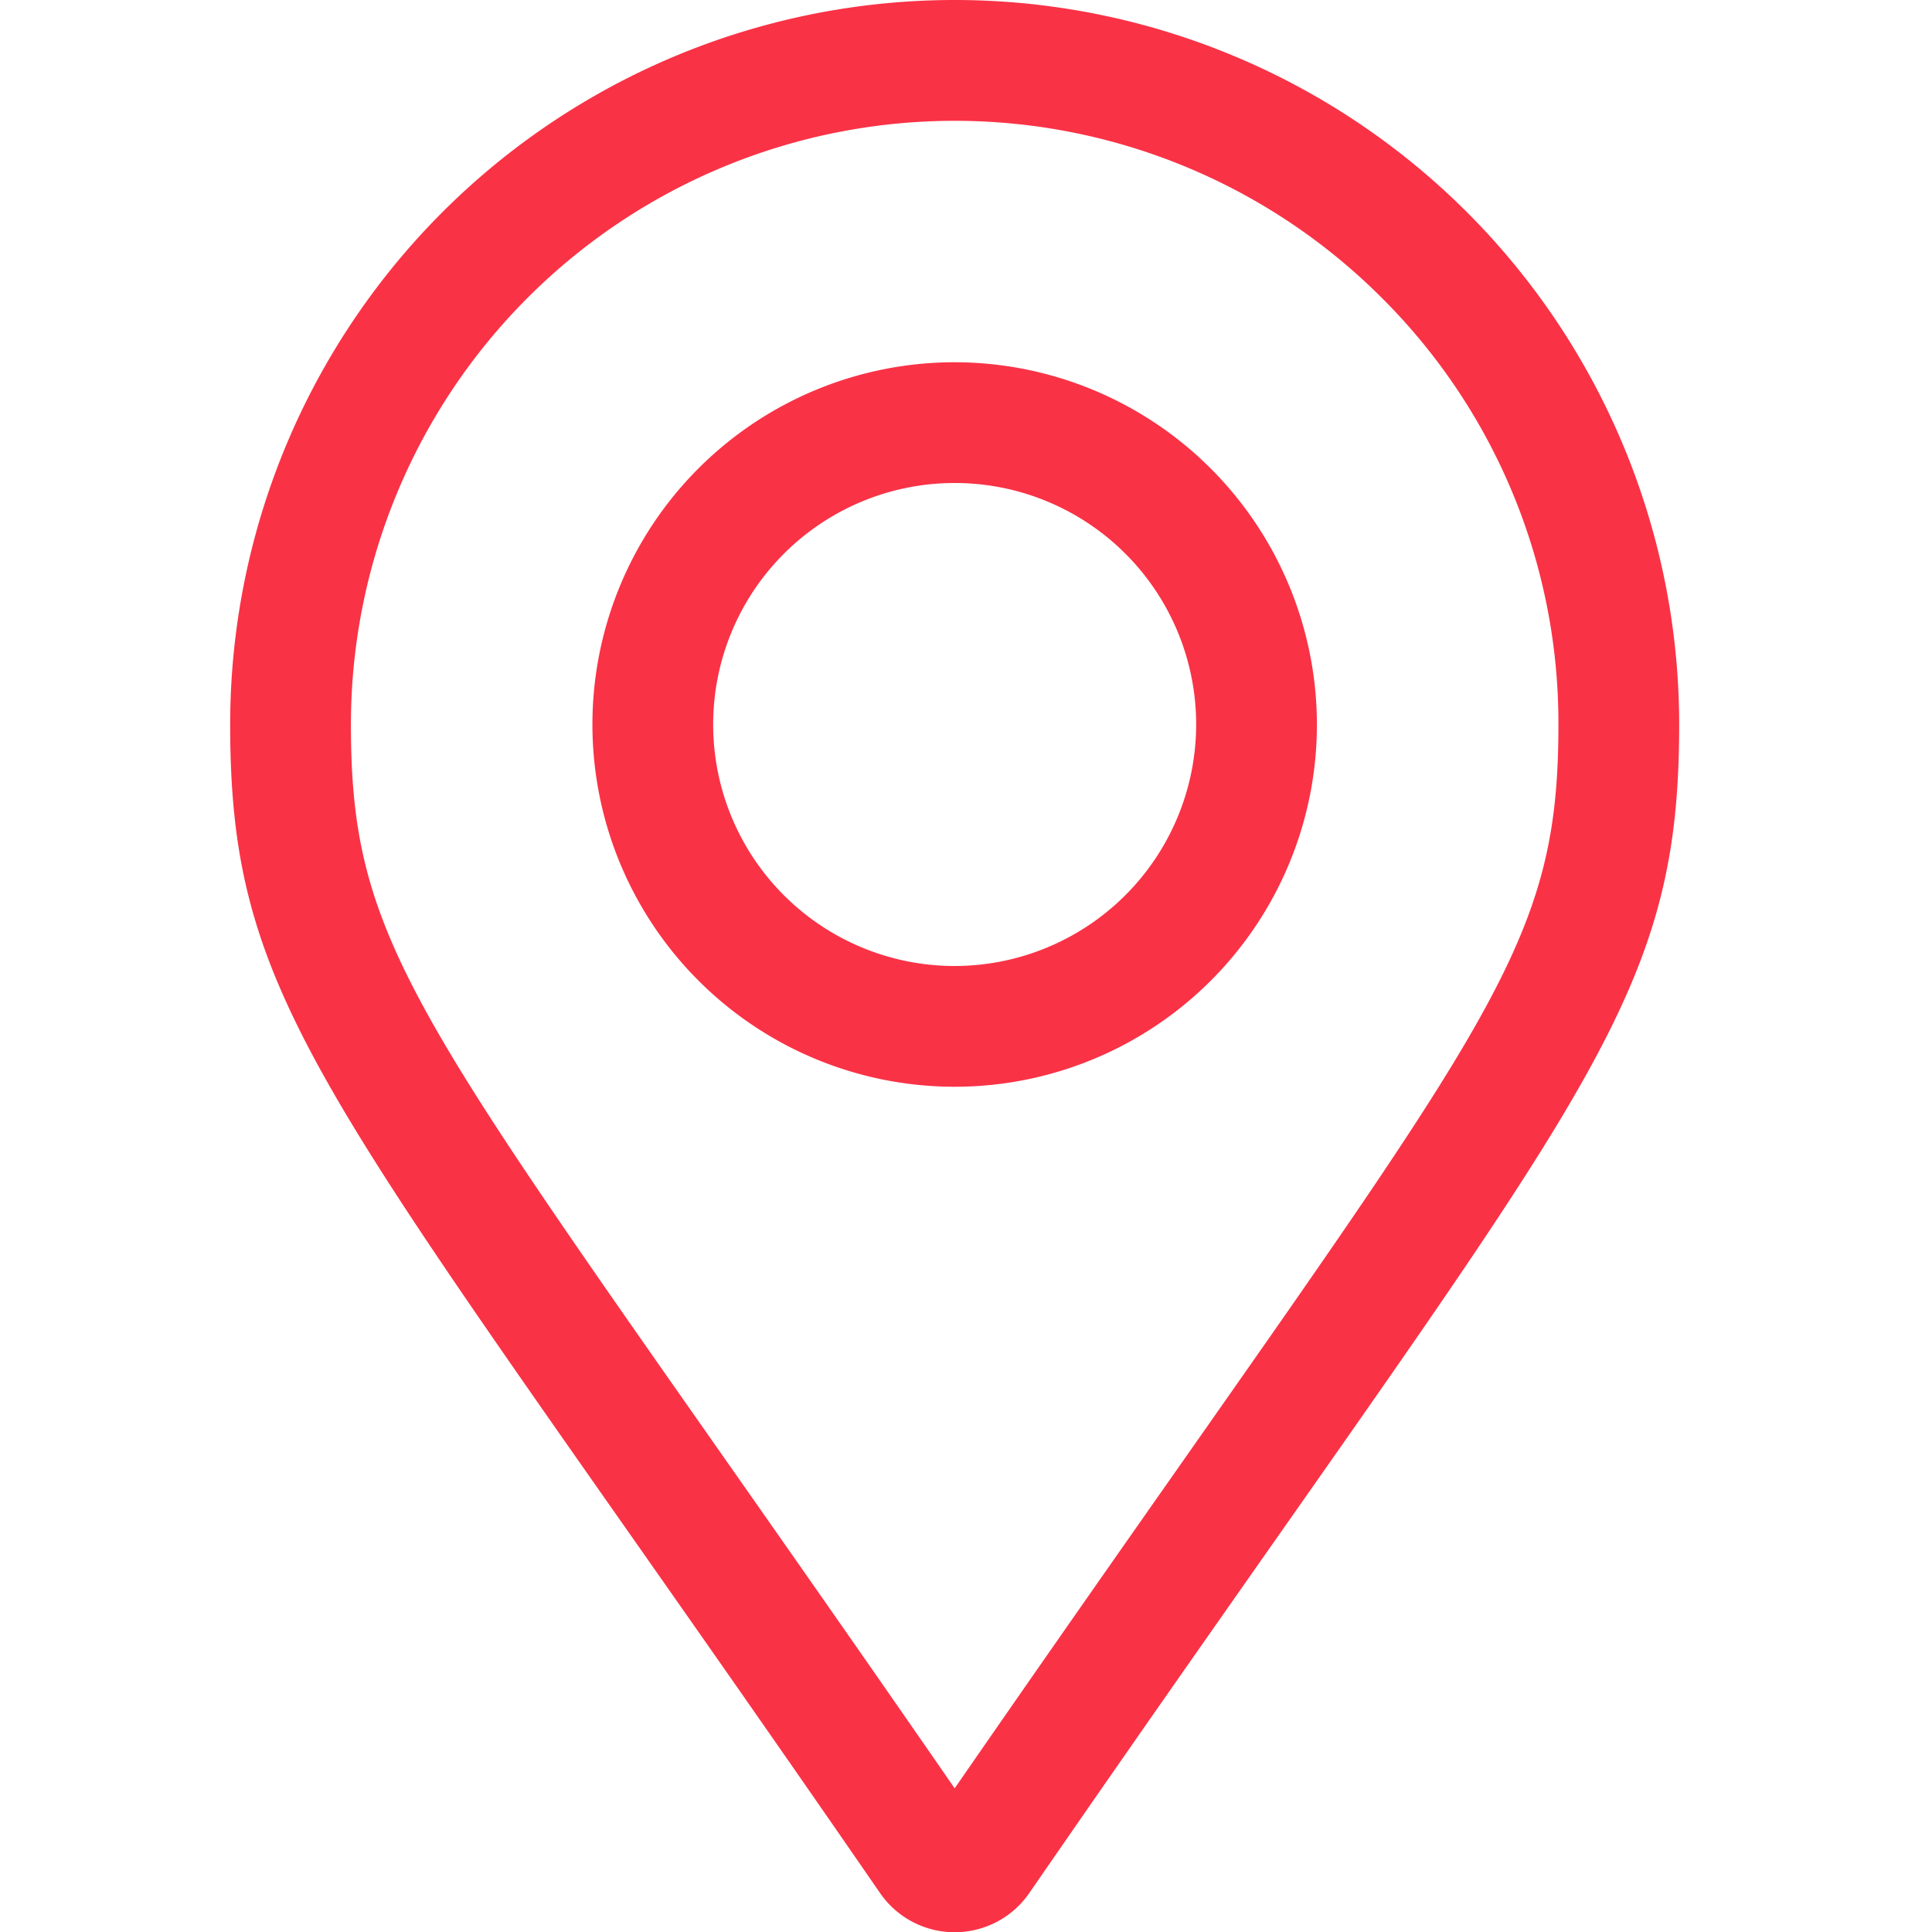
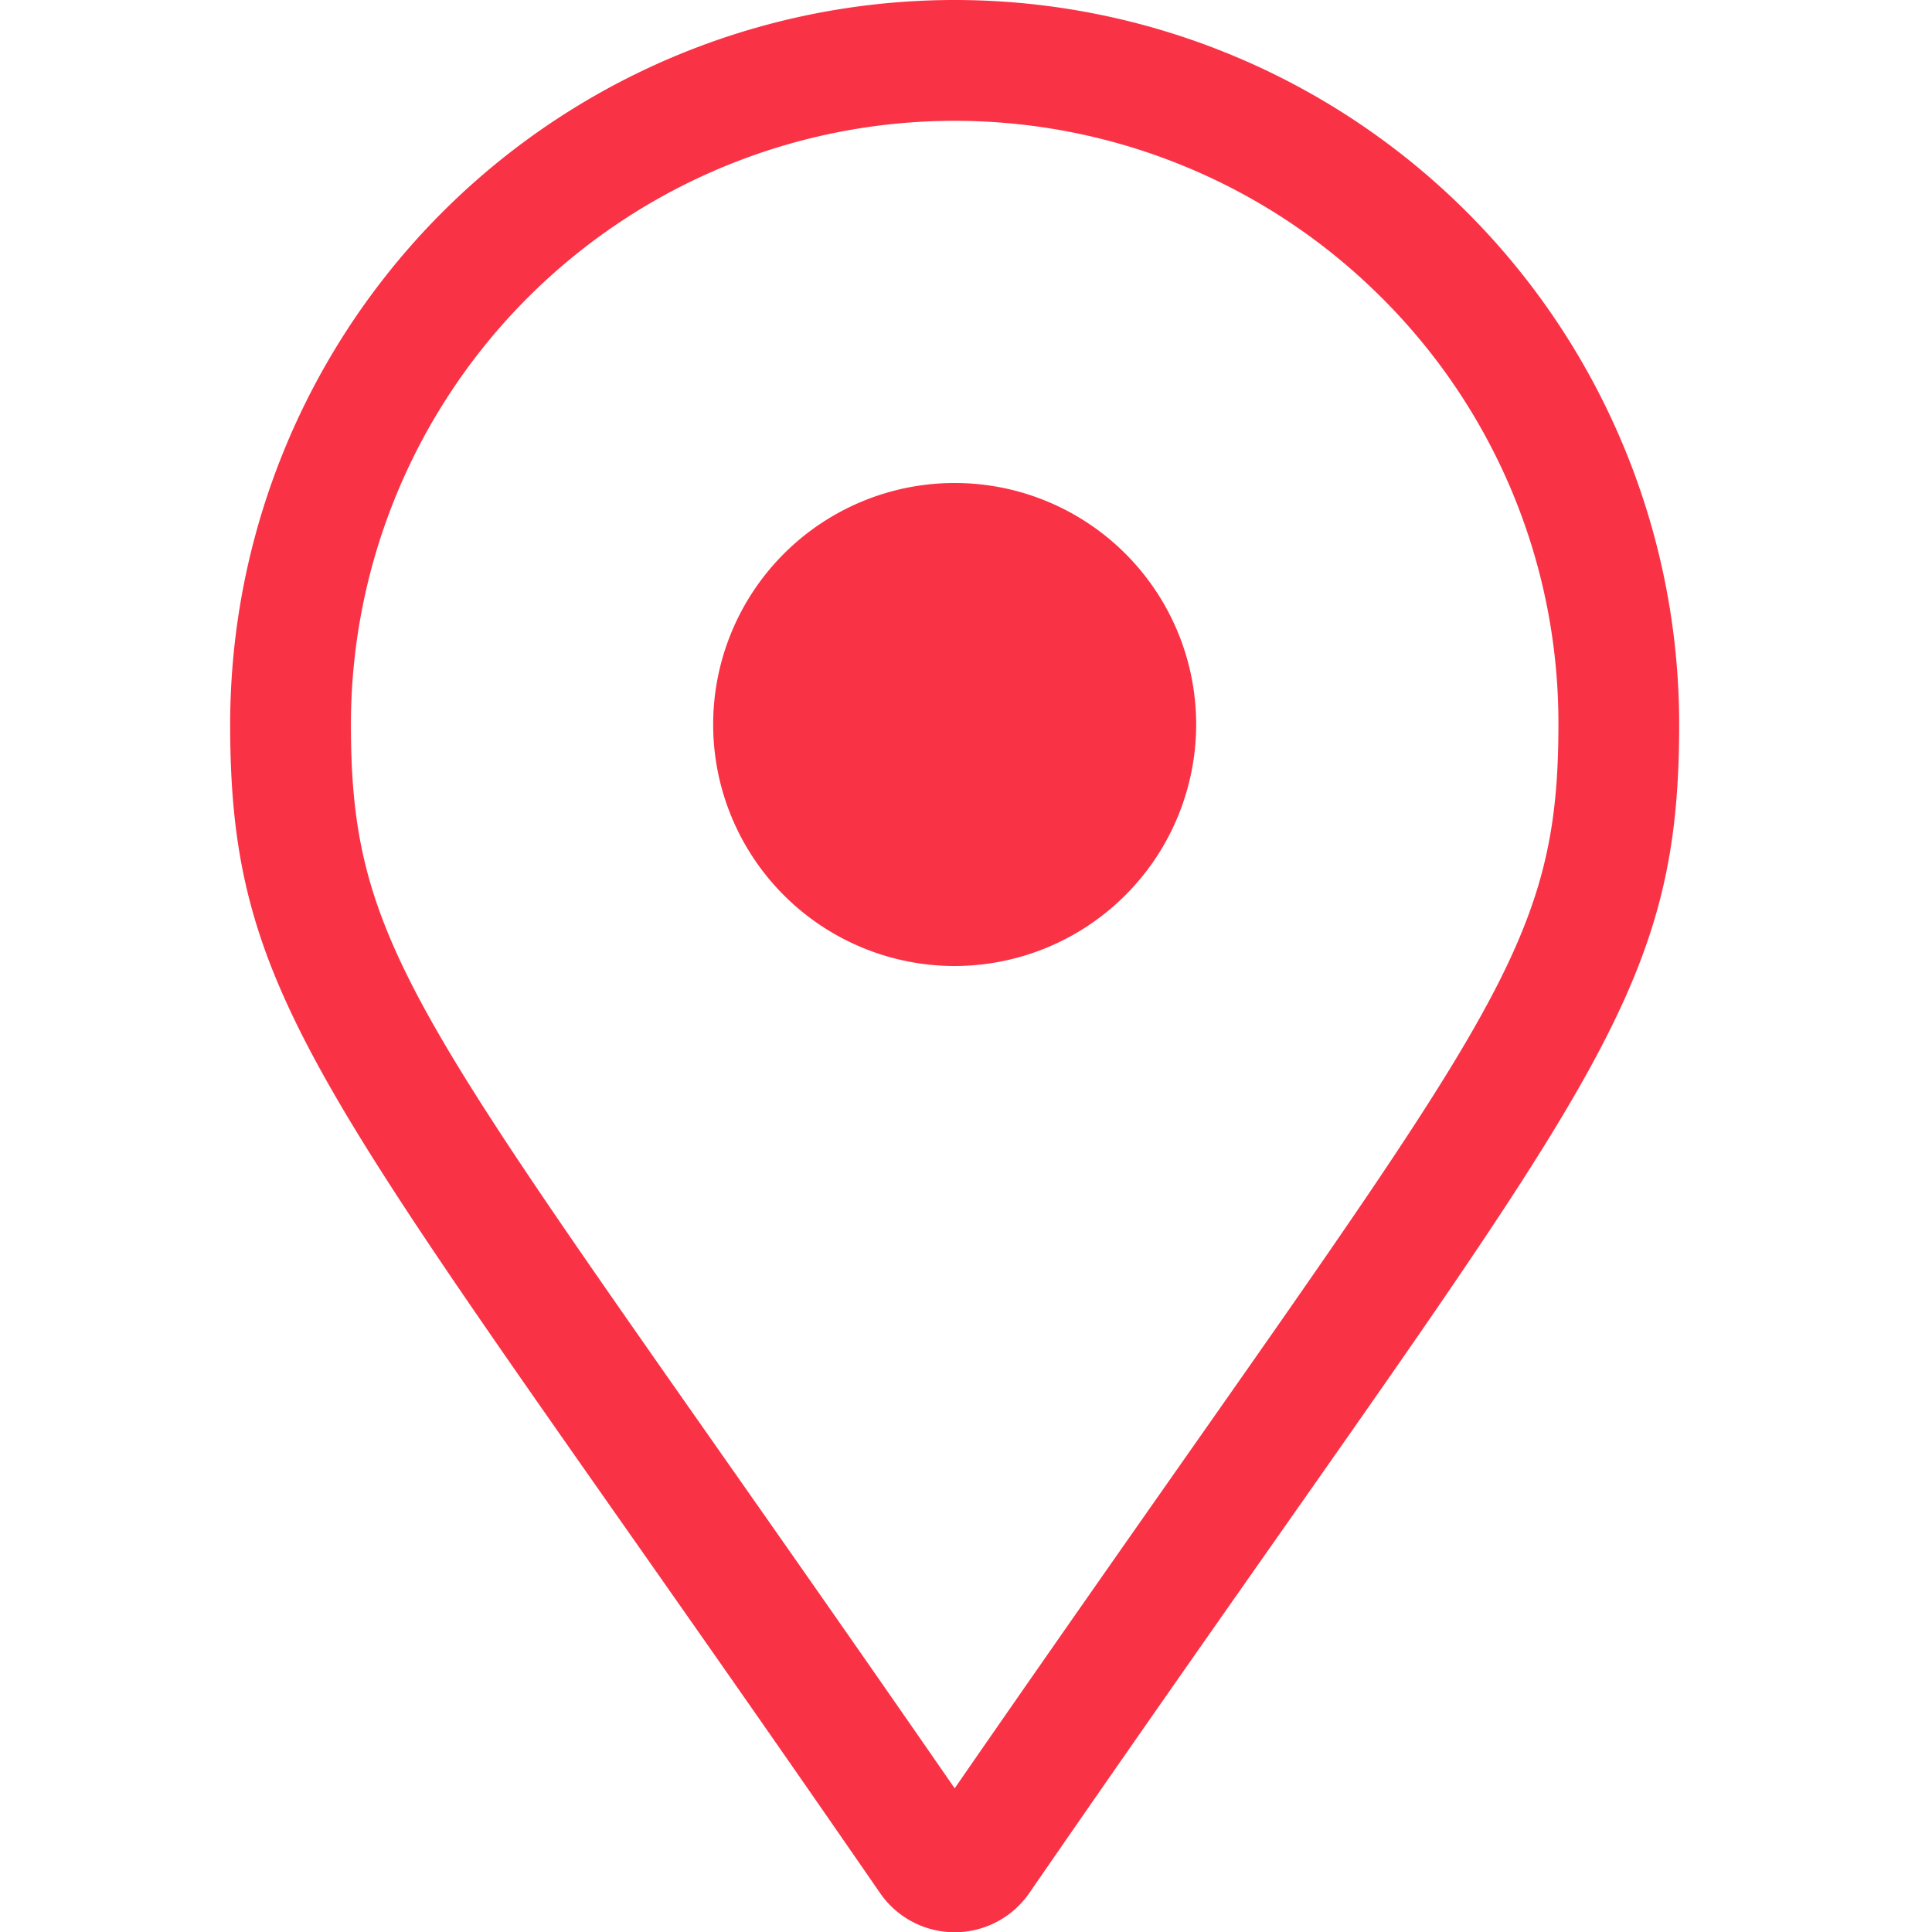
<svg xmlns="http://www.w3.org/2000/svg" xmlns:ns1="http://sodipodi.sourceforge.net/DTD/sodipodi-0.dtd" xmlns:ns2="http://www.inkscape.org/namespaces/inkscape" width="22" height="22" viewBox="0 0 22 22" version="1.1" id="svg4" ns1:docname="arbeitsort.svg" ns2:version="1.1 (c68e22c387, 2021-05-23)">
  <defs id="defs8" />
-   <path d="m 10.871,4.125 a 4.125,4.125 0 1 0 4.125,4.125 4.13,4.13 0 0 0 -4.125,-4.125 z m 0,6.875 a 2.75,2.75 0 1 1 2.75,-2.75 2.753,2.753 0 0 1 -2.75,2.75 z m 0,-11 A 8.25,8.25 0 0 0 2.621,8.25 c 0,3.326 1.159,4.255 7.4,13.306 a 1.032,1.032 0 0 0 1.7,0 c 6.243,-9.051 7.4,-9.98 7.4,-13.306 a 8.25,8.25 0 0 0 -8.25,-8.25 z m 0,20.364 C 4.886,11.708 3.996,11.021 3.996,8.25 a 6.875,6.875 0 0 1 11.736,-4.861 6.83,6.83 0 0 1 2.014,4.861 c 0,2.771 -0.889,3.458 -6.875,12.114 z" fill="#fa3246" id="path2" />
+   <path d="m 10.871,4.125 z m 0,6.875 a 2.75,2.75 0 1 1 2.75,-2.75 2.753,2.753 0 0 1 -2.75,2.75 z m 0,-11 A 8.25,8.25 0 0 0 2.621,8.25 c 0,3.326 1.159,4.255 7.4,13.306 a 1.032,1.032 0 0 0 1.7,0 c 6.243,-9.051 7.4,-9.98 7.4,-13.306 a 8.25,8.25 0 0 0 -8.25,-8.25 z m 0,20.364 C 4.886,11.708 3.996,11.021 3.996,8.25 a 6.875,6.875 0 0 1 11.736,-4.861 6.83,6.83 0 0 1 2.014,4.861 c 0,2.771 -0.889,3.458 -6.875,12.114 z" fill="#fa3246" id="path2" />
</svg>